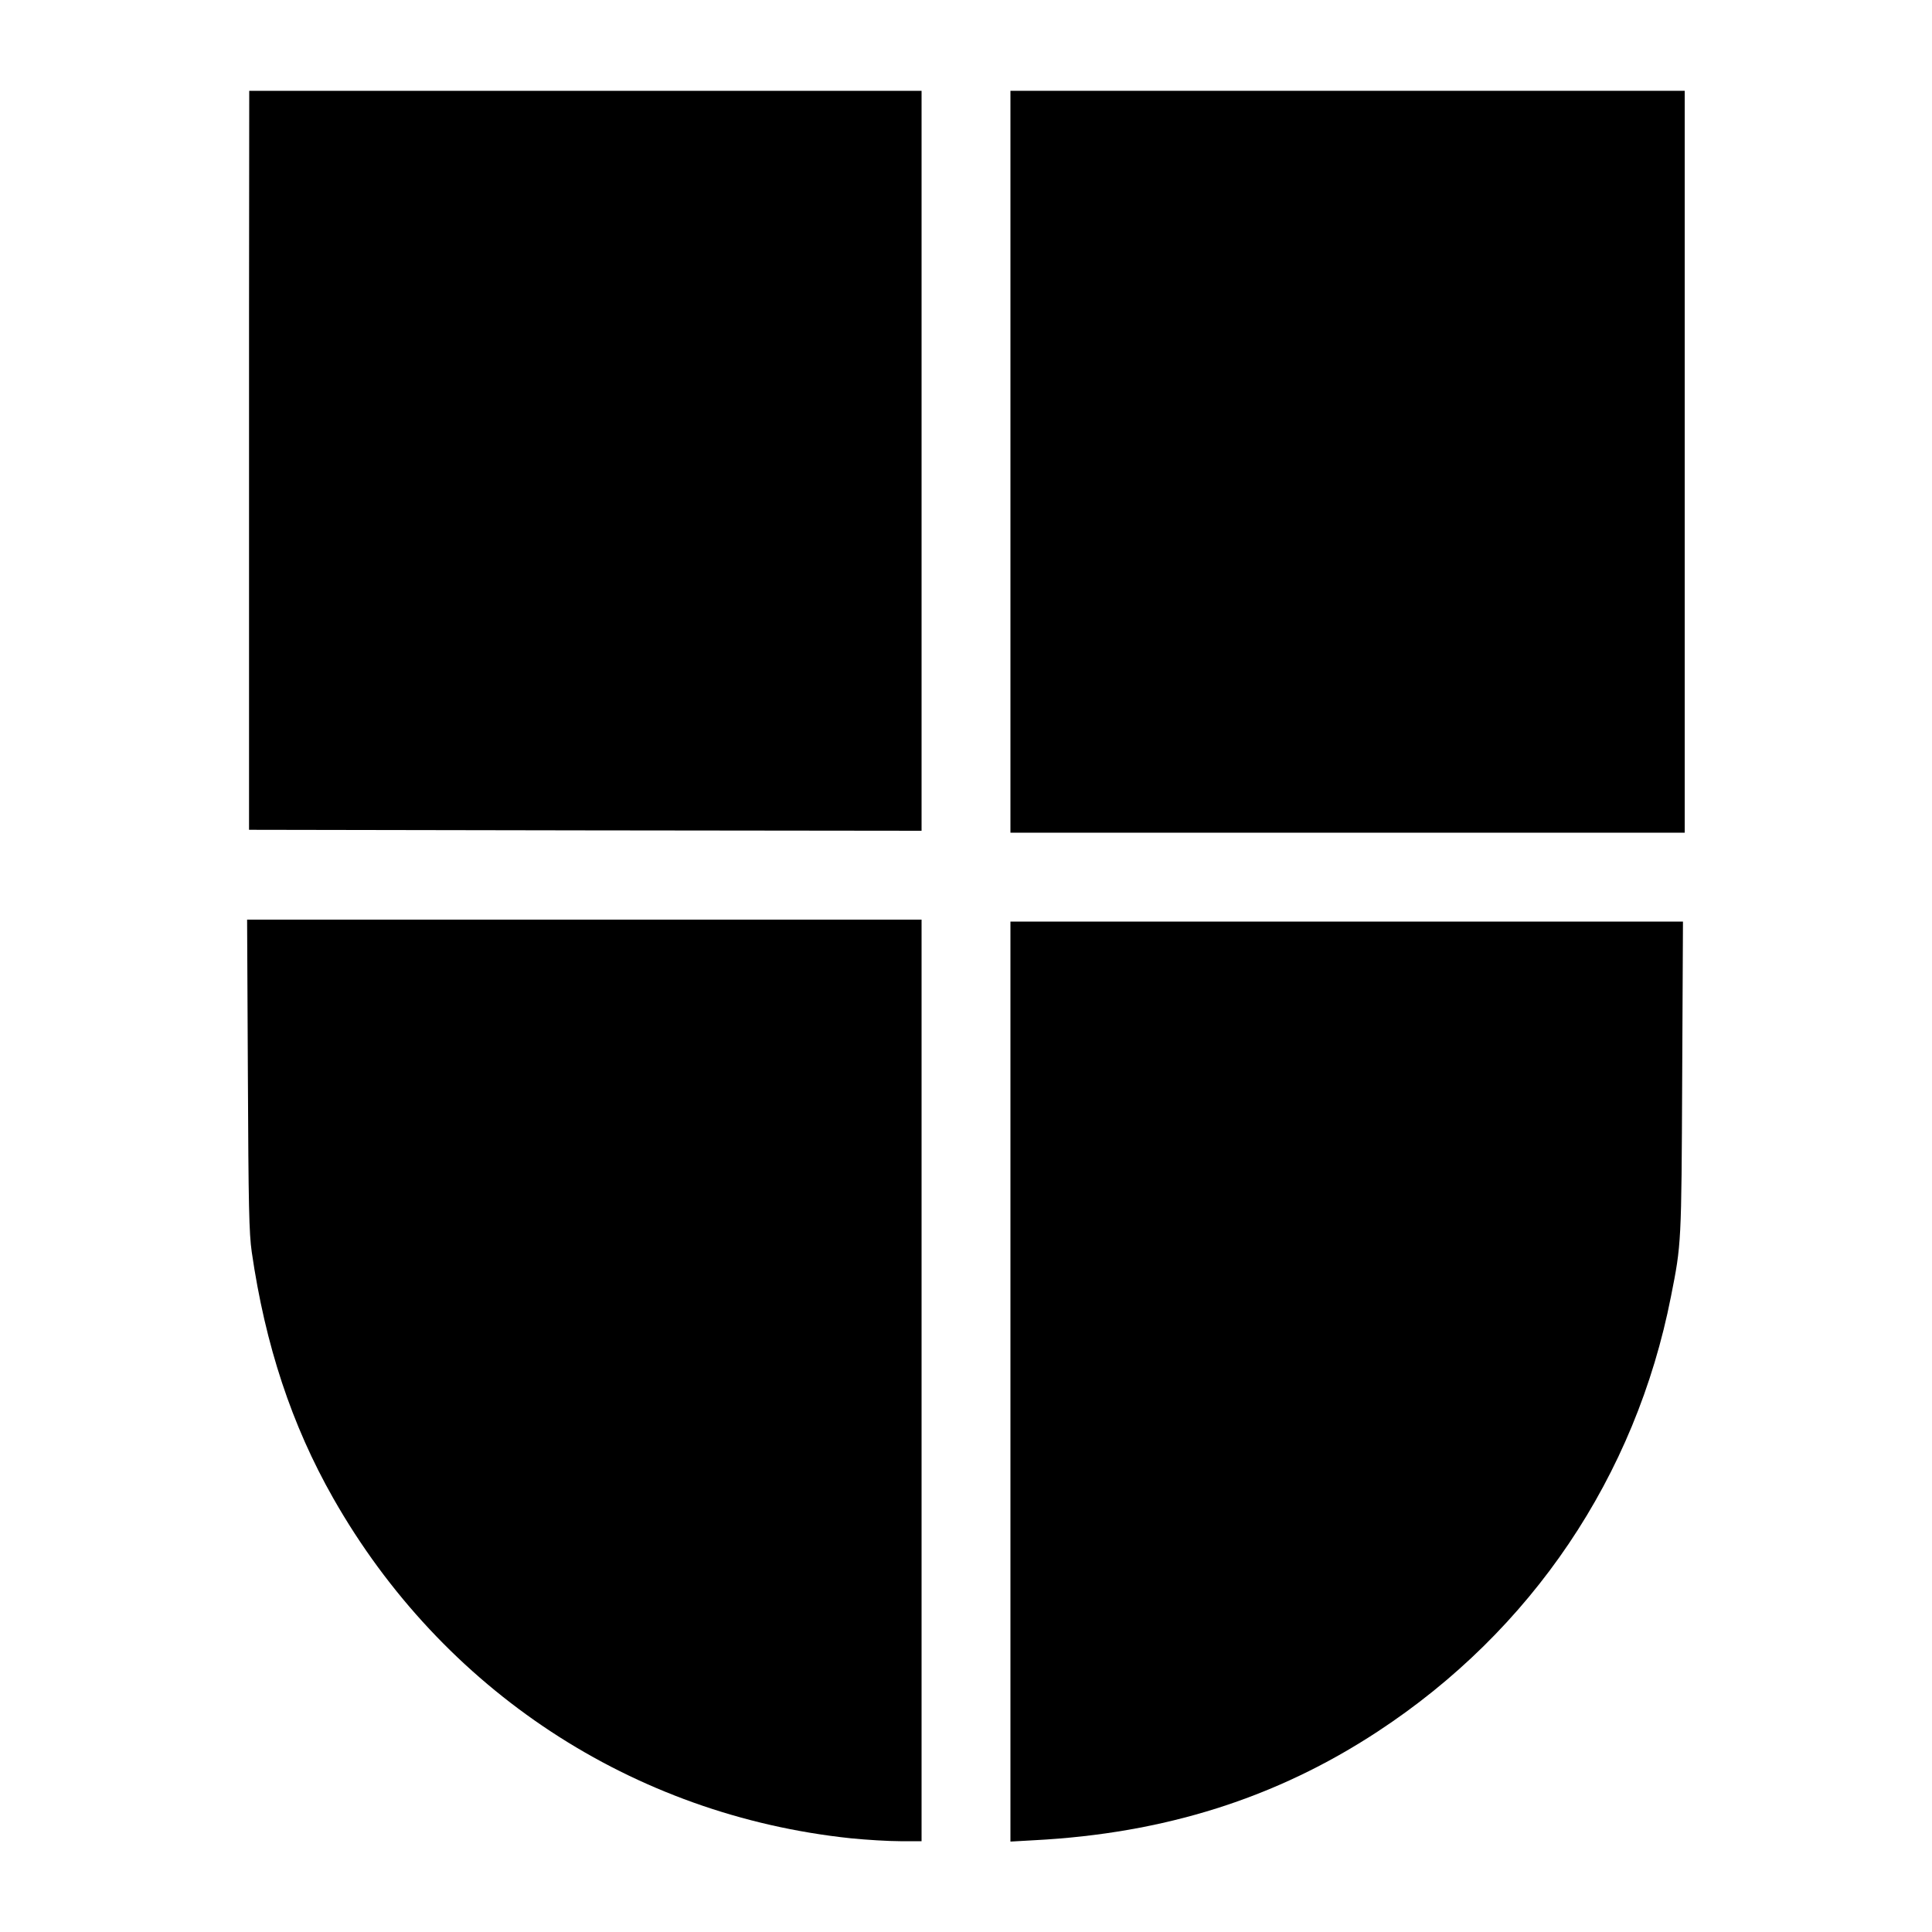
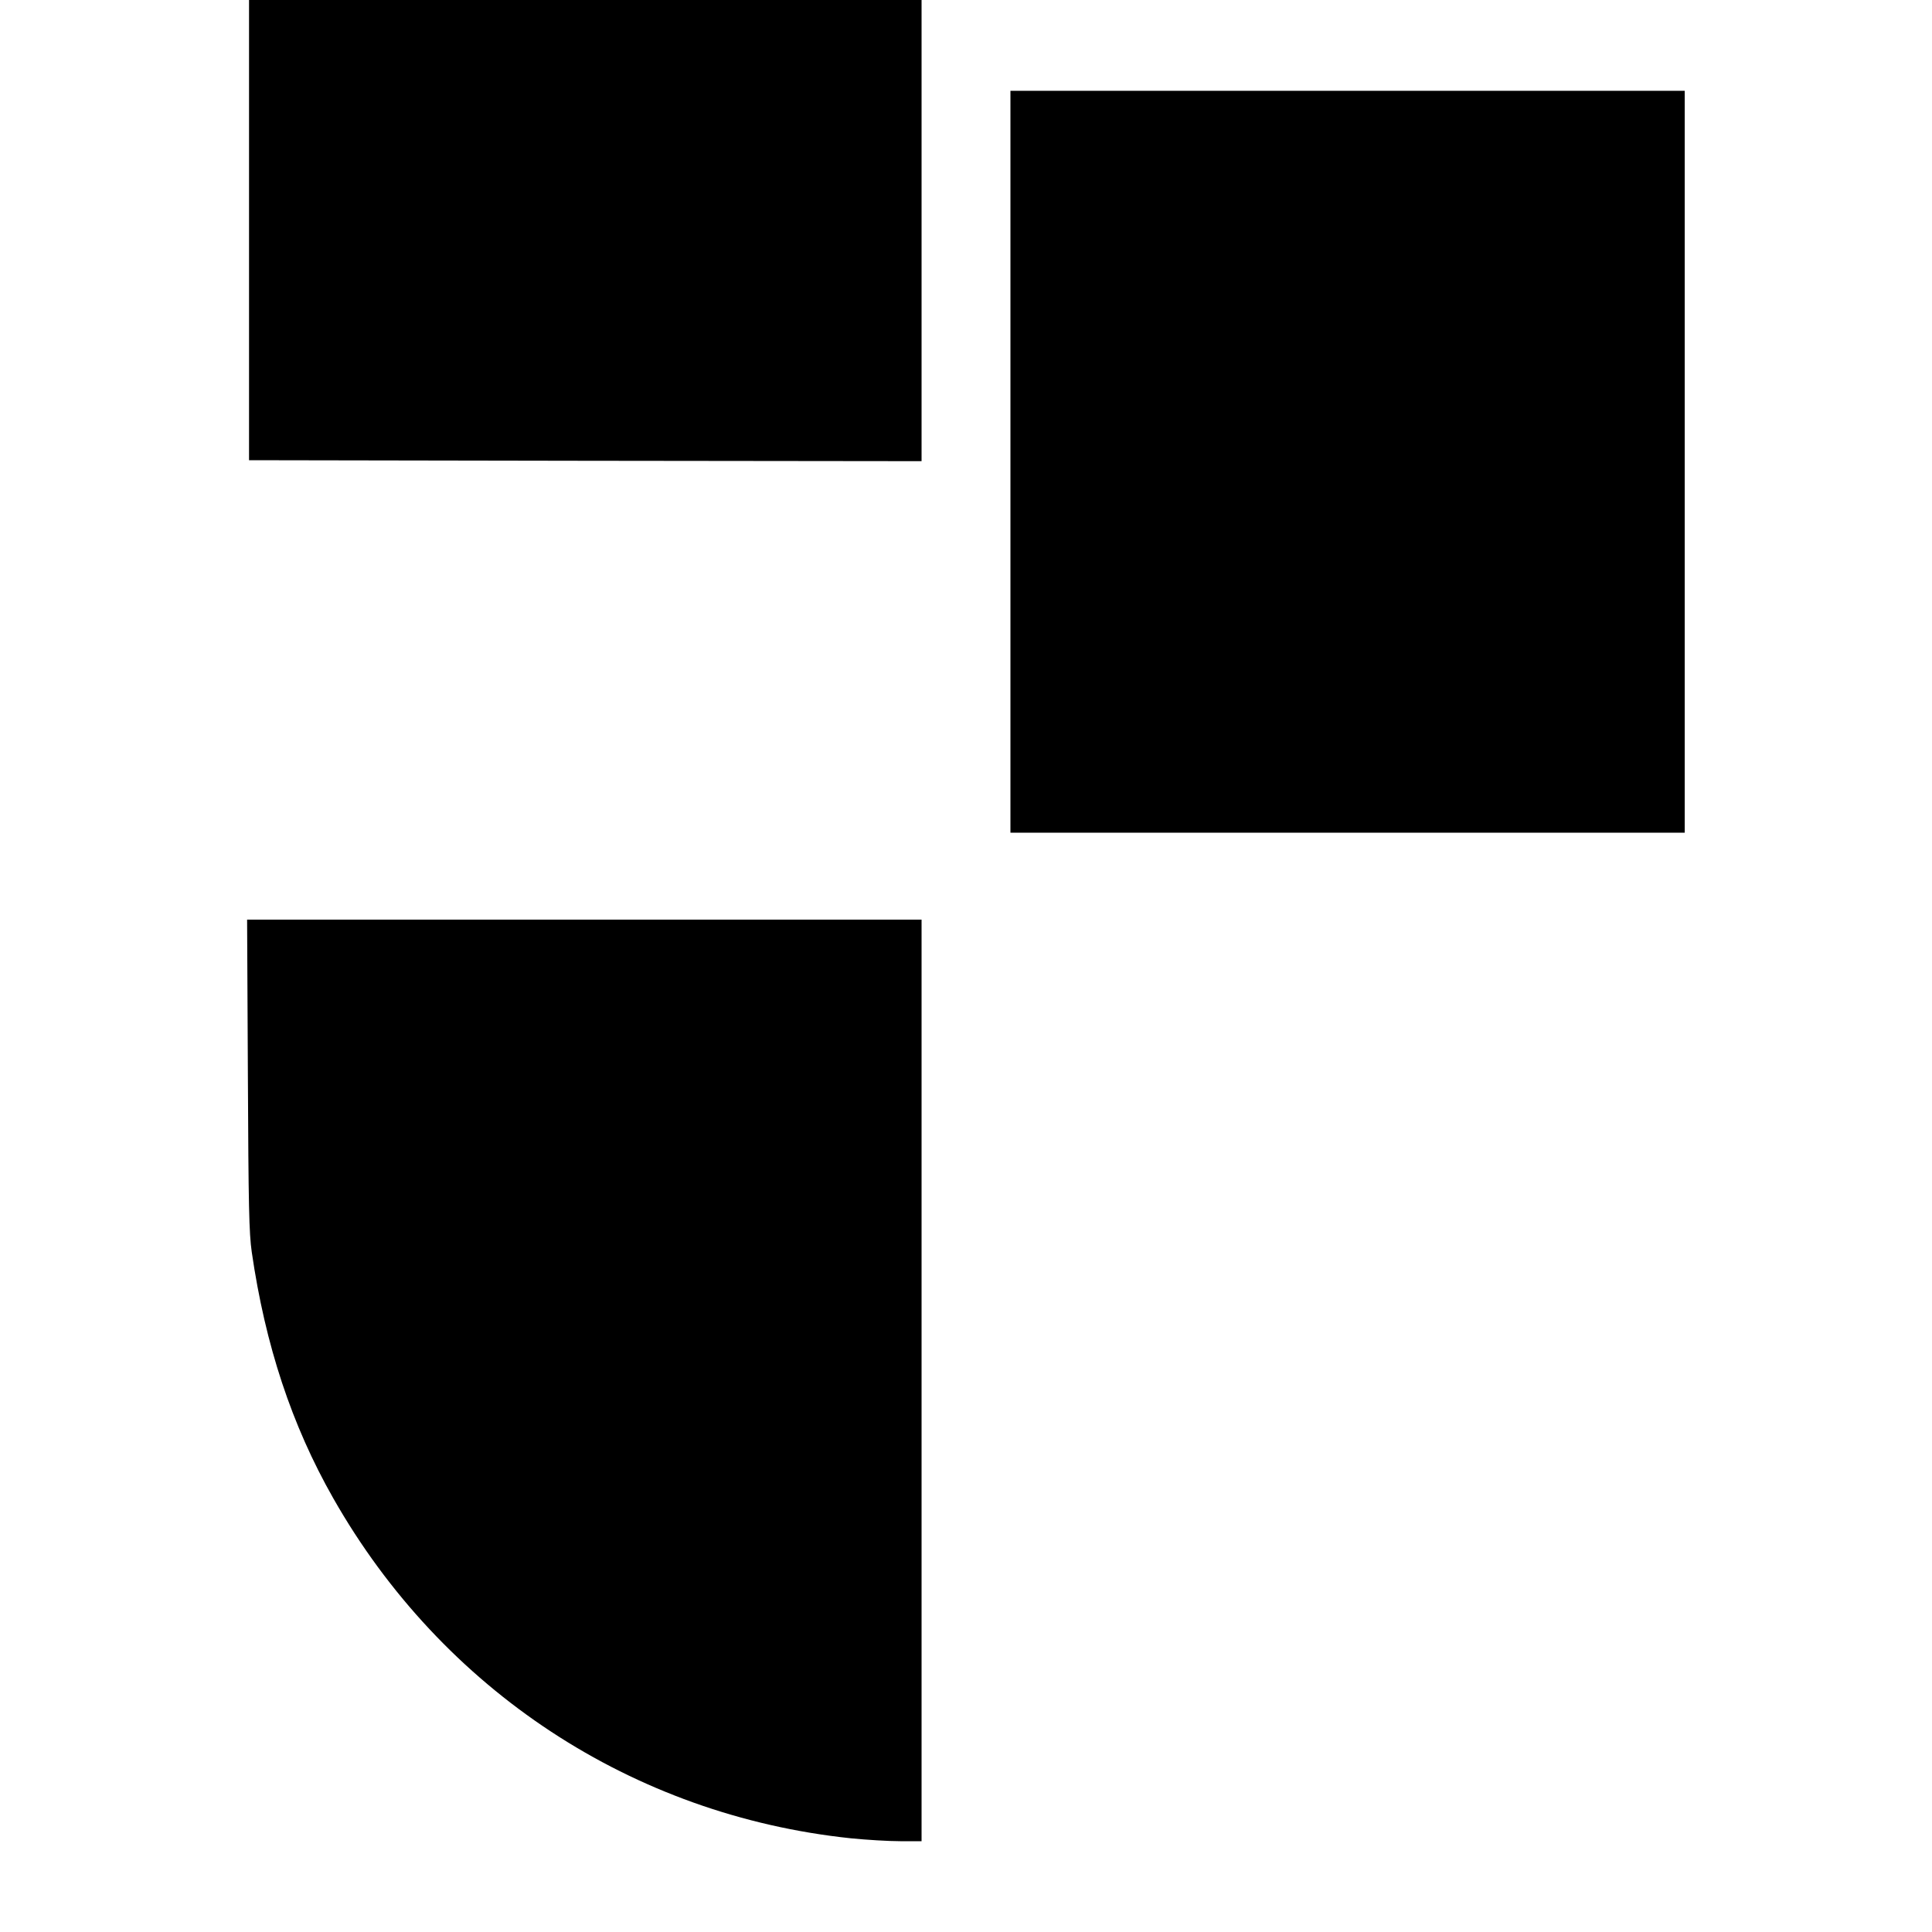
<svg xmlns="http://www.w3.org/2000/svg" version="1.0" width="1000pt" height="1000pt" viewBox="0 0 1000 1000" preserveAspectRatio="xMidYMid meet">
  <g transform="translate(0,1000) scale(0.1,-0.1)" fill="#000000" stroke="none">
-     <path d="M1289 8368 c0 -640 0 -1500 0 -1913 l0 -750 1740 -3 1741 -2 0 1915 0 1915 -1740 0 -1740 0 -1 -1162z" />
+     <path d="M1289 8368 l0 -750 1740 -3 1741 -2 0 1915 0 1915 -1740 0 -1740 0 -1 -1162z" />
    <path d="M5230 7610 l0 -1920 1745 0 1745 0 0 1920 0 1920 -1745 0 -1745 0 0 -1920z" />
    <path d="M1283 4438 c3 -680 6 -821 20 -918 70 -483 207 -897 422 -1275 565 -994 1549 -1641 2679 -1760 80 -8 195 -15 256 -15 l110 0 0 2385 0 2385 -1746 0 -1745 0 4 -802z" />
-     <path d="M5230 2849 l0 -2381 123 7 c674 35 1253 218 1777 562 798 523 1336 1321 1519 2253 54 272 54 272 58 1133 l4 807 -1740 0 -1741 0 0 -2381z" />
  </g>
</svg>